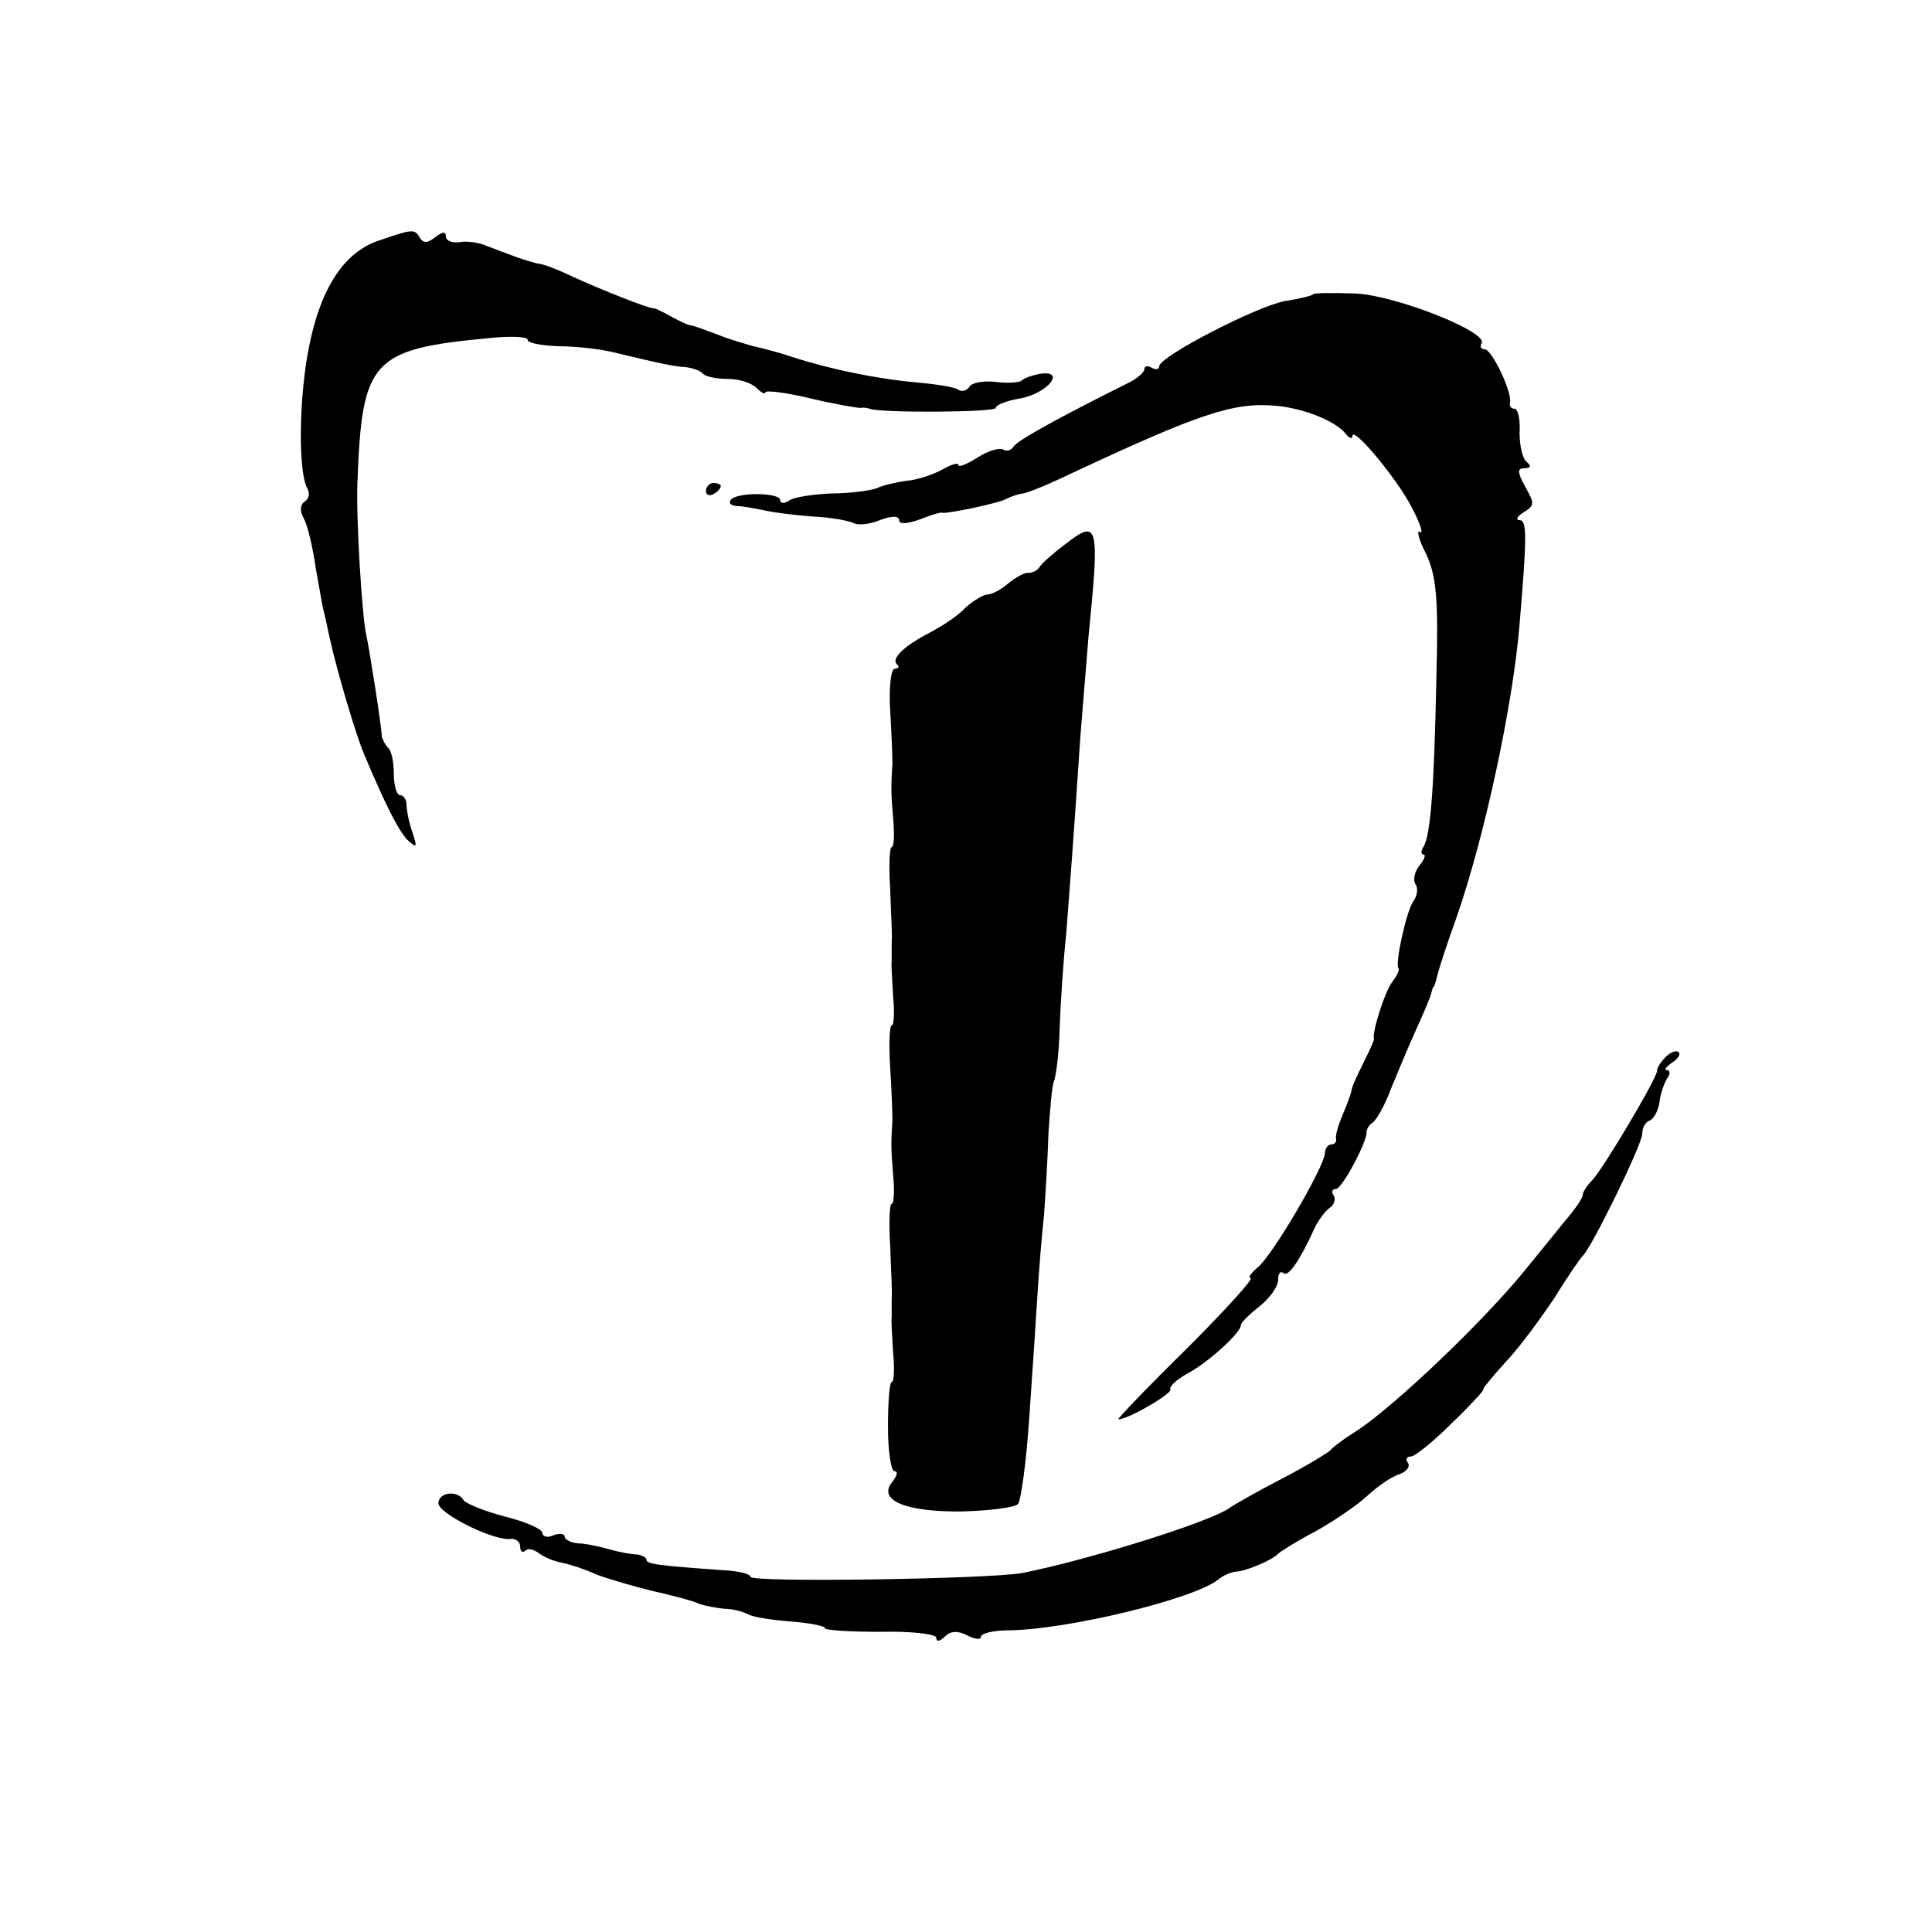
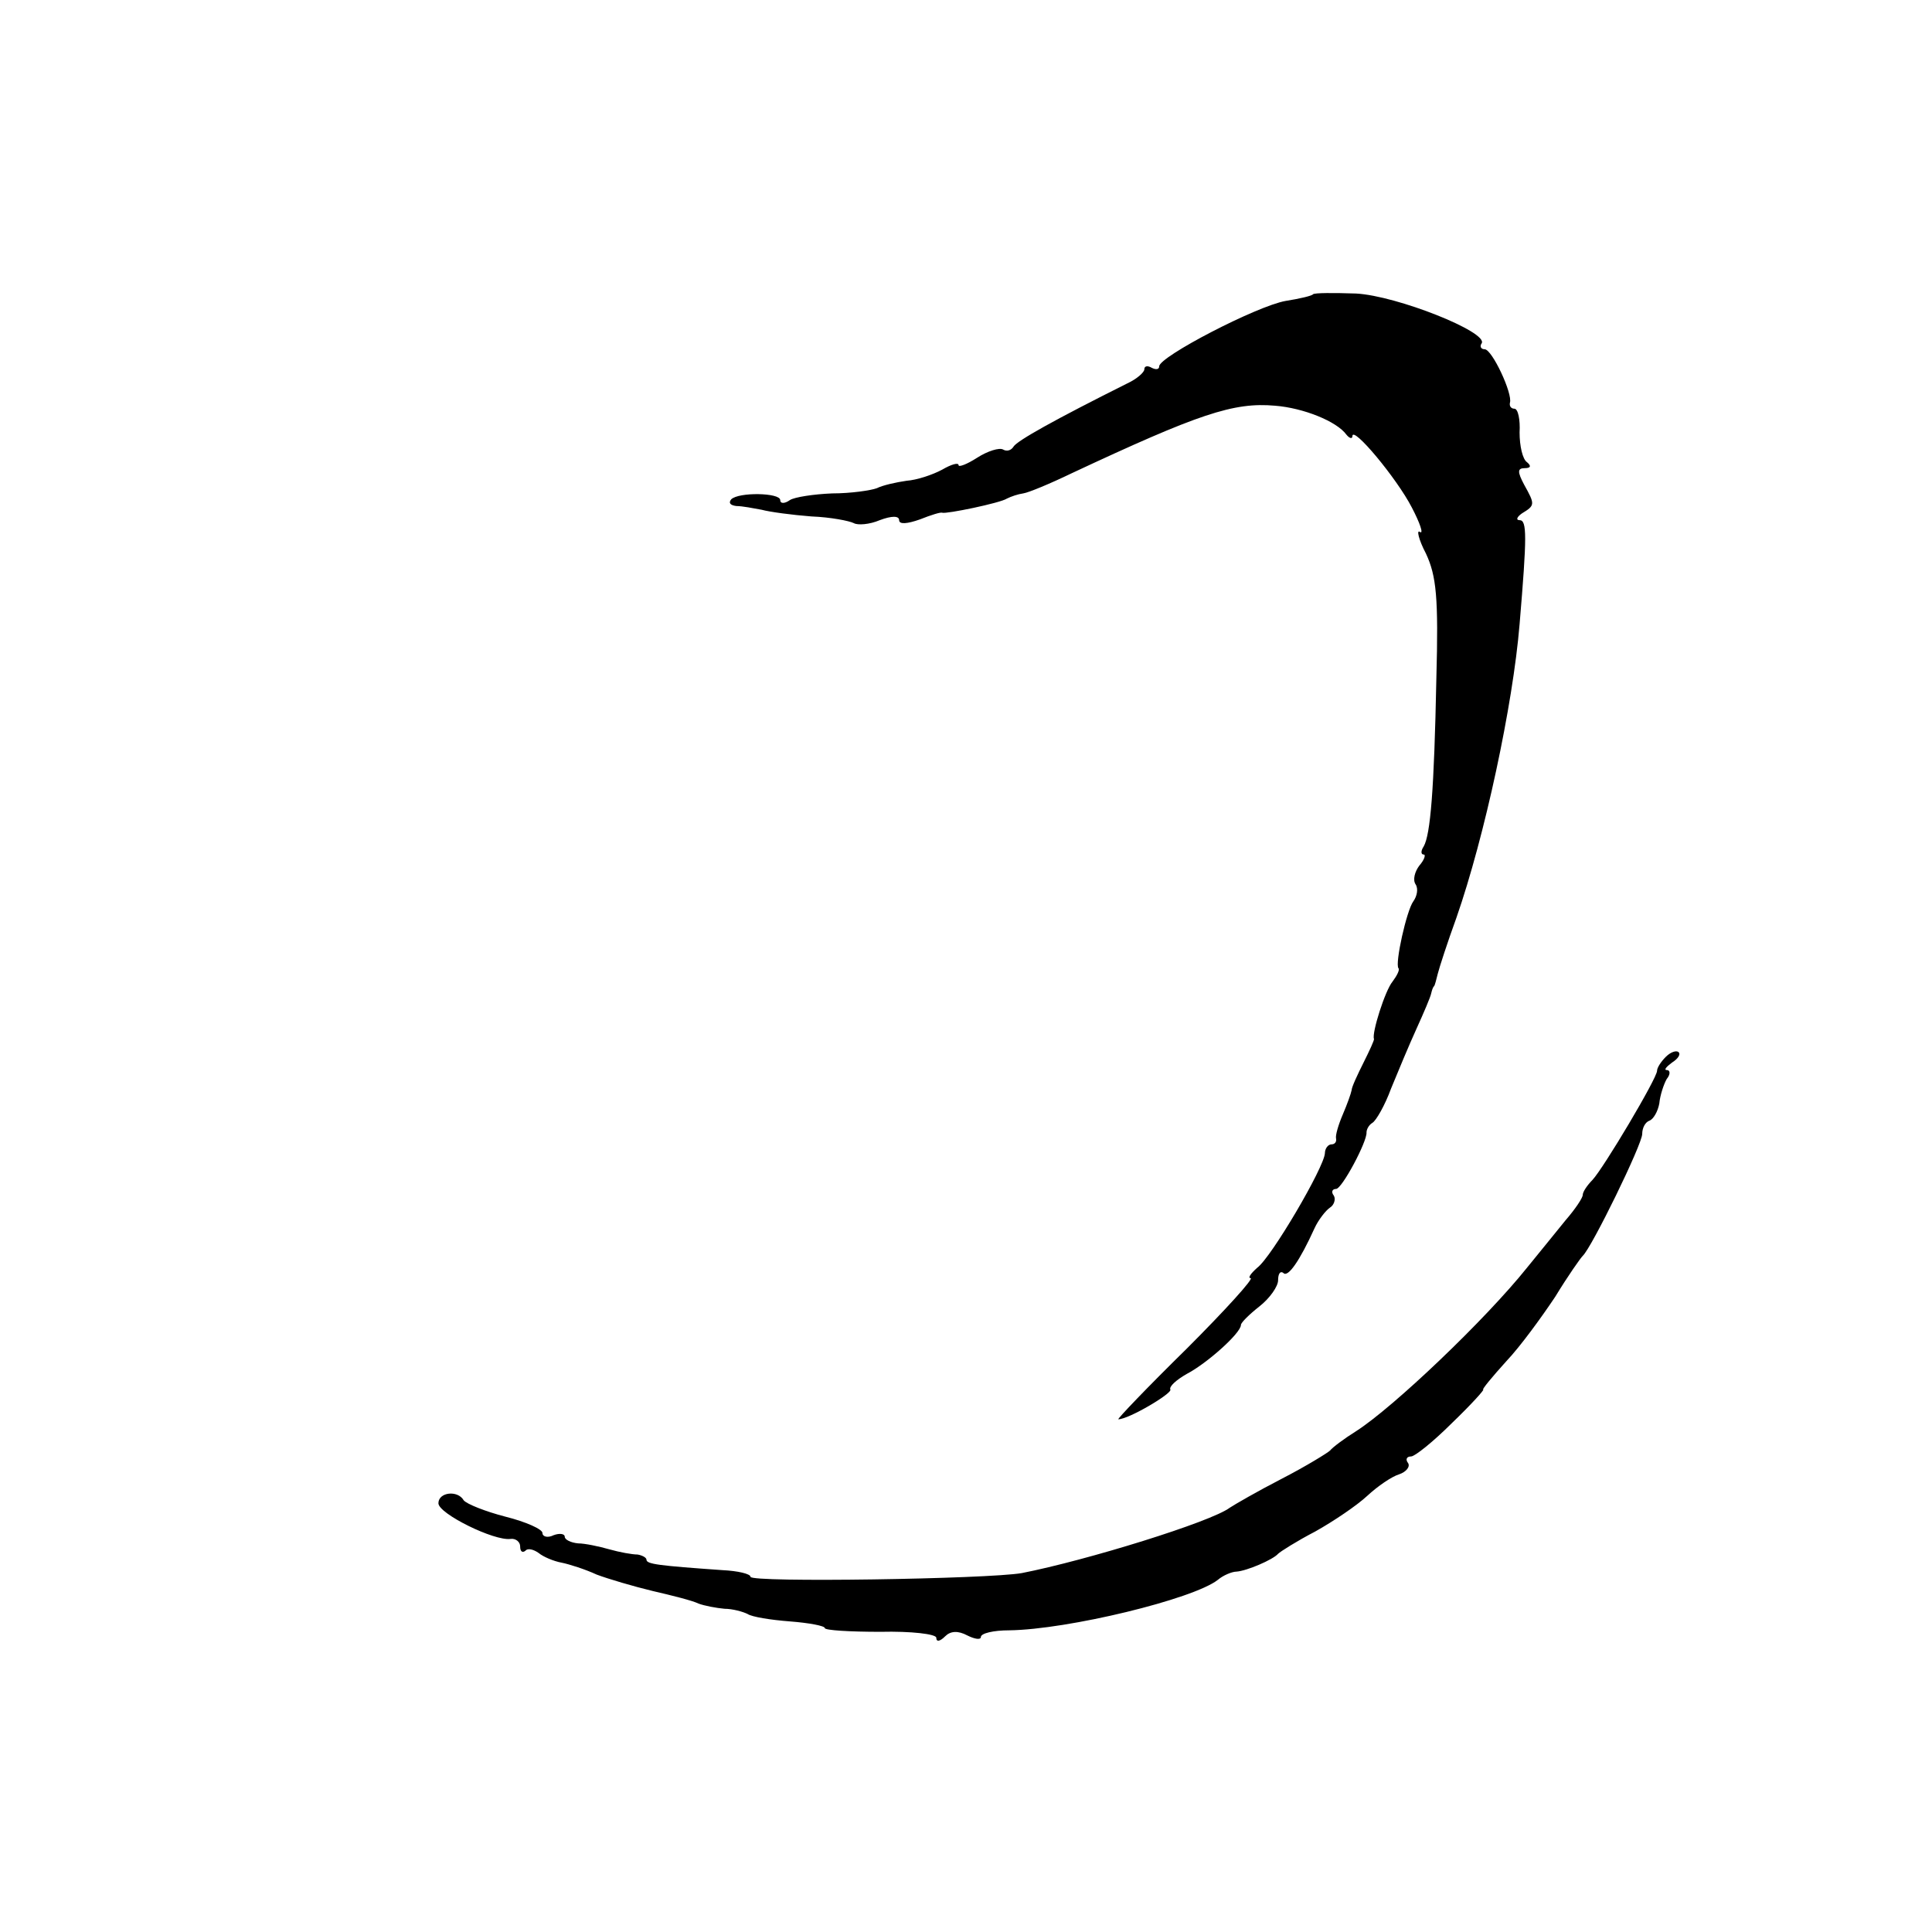
<svg xmlns="http://www.w3.org/2000/svg" version="1.0" width="260pt" height="260pt" viewBox="0 0 260 260" preserveAspectRatio="xMidYMid meet">
  <g transform="translate(0,260) scale(0.1,-0.1)" fill="#000000" stroke="none">
-     <path d="M512 2277 c-48 -15 -80 -63 -96 -143 -14 -69 -15 -171 -2 -192 3 -6 2 -13 -4 -17 -6 -4 -7 -13 -1 -23 5 -9 12 -39 16 -67 5 -27 9 -52 10 -55 1 -3 5 -21 9 -40 10 -45 35 -129 46 -155 29 -69 46 -102 58 -115 13 -12 14 -11 7 10 -5 14 -8 31 -8 38 0 6 -4 12 -9 12 -4 0 -8 13 -8 28 0 16 -3 32 -8 36 -4 4 -7 11 -8 14 -1 18 -17 119 -21 137 -6 26 -14 160 -12 205 6 166 19 180 177 195 28 3 52 2 52 -2 0 -5 19 -8 43 -9 23 0 56 -4 72 -8 67 -16 81 -19 97 -20 10 -1 21 -5 24 -9 4 -4 19 -7 34 -7 14 0 31 -5 38 -12 7 -7 12 -9 12 -6 0 3 27 0 60 -8 33 -8 64 -13 68 -13 4 1 9 0 12 -1 13 -6 170 -5 170 1 0 4 15 10 34 13 36 7 61 38 26 33 -11 -2 -22 -6 -25 -9 -3 -3 -19 -4 -35 -2 -16 2 -32 -1 -35 -6 -4 -6 -11 -8 -16 -4 -5 3 -29 7 -52 9 -57 5 -120 18 -172 35 -18 6 -41 12 -51 14 -10 3 -32 9 -49 16 -16 6 -32 12 -35 12 -3 0 -14 5 -25 11 -11 6 -22 12 -25 12 -8 0 -71 25 -110 43 -19 9 -39 17 -45 17 -5 1 -19 5 -30 9 -11 4 -29 11 -40 15 -11 5 -28 7 -37 5 -10 -1 -18 2 -18 8 0 7 -5 6 -14 -1 -10 -8 -16 -9 -21 -1 -7 12 -9 12 -53 -3z" />
    <path d="M1767 2204 c-1 -2 -18 -6 -37 -9 -39 -7 -170 -75 -170 -88 0 -4 -4 -5 -10 -2 -5 3 -10 3 -10 -2 0 -4 -10 -13 -23 -19 -98 -49 -148 -77 -153 -85 -3 -5 -9 -7 -14 -4 -5 3 -21 -2 -35 -11 -14 -9 -25 -13 -25 -10 0 4 -10 1 -22 -6 -13 -7 -34 -14 -48 -15 -14 -2 -32 -6 -40 -10 -8 -3 -35 -7 -60 -7 -25 -1 -51 -5 -57 -9 -7 -5 -13 -5 -13 0 0 10 -56 11 -66 1 -4 -5 -1 -8 7 -9 8 0 23 -3 34 -5 11 -3 41 -7 67 -9 26 -1 51 -6 57 -9 5 -3 21 -2 35 4 16 6 26 6 26 0 0 -6 11 -5 28 1 15 6 28 10 30 9 5 -2 78 13 87 19 6 3 15 6 22 7 7 1 36 13 65 27 171 80 218 96 274 91 38 -3 83 -21 96 -39 4 -5 8 -6 8 -2 0 15 60 -57 80 -96 11 -21 16 -36 11 -33 -5 4 -2 -10 8 -29 14 -30 17 -59 14 -168 -3 -151 -8 -210 -17 -226 -4 -6 -4 -11 0 -11 3 0 1 -7 -6 -15 -6 -8 -9 -19 -5 -25 4 -6 2 -16 -3 -23 -9 -12 -25 -84 -20 -90 2 -2 -2 -10 -8 -18 -10 -12 -28 -69 -25 -77 1 -1 -6 -16 -14 -32 -8 -16 -16 -33 -16 -37 -1 -5 -6 -19 -12 -33 -6 -14 -10 -28 -9 -32 1 -5 -2 -8 -6 -8 -5 0 -9 -6 -9 -12 -1 -19 -72 -140 -91 -154 -9 -8 -13 -14 -9 -14 5 0 -34 -43 -86 -95 -53 -52 -94 -95 -92 -95 14 0 73 35 70 40 -2 4 8 13 22 21 27 14 73 55 73 66 0 3 11 14 25 25 14 11 25 27 25 35 0 9 3 13 7 10 6 -7 22 16 42 60 5 11 15 24 21 28 5 3 8 11 5 16 -4 5 -2 9 3 9 8 0 42 64 41 76 0 4 3 10 8 13 5 3 17 24 25 46 9 22 24 58 34 80 10 22 19 43 20 48 1 4 2 8 4 10 1 1 3 9 5 17 2 8 13 42 25 75 38 109 76 286 85 395 10 119 10 140 0 140 -5 0 -4 4 3 9 18 11 18 12 3 39 -9 17 -9 22 1 22 8 0 9 3 3 8 -6 4 -10 22 -10 40 1 17 -2 32 -7 32 -4 0 -7 3 -6 8 4 12 -24 72 -34 72 -5 0 -7 4 -4 8 9 15 -114 64 -169 67 -30 1 -56 1 -58 -1z" />
-     <path d="M950 1939 c0 -5 5 -7 10 -4 6 3 10 8 10 11 0 2 -4 4 -10 4 -5 0 -10 -5 -10 -11z" />
-     <path d="M1434 1868 c-16 -12 -32 -26 -35 -31 -3 -5 -10 -8 -15 -8 -5 1 -17 -6 -27 -14 -9 -8 -22 -15 -28 -15 -5 0 -19 -8 -30 -18 -10 -11 -32 -25 -47 -33 -35 -18 -53 -35 -45 -43 4 -3 2 -6 -3 -6 -5 0 -8 -26 -6 -57 2 -32 3 -64 3 -70 -2 -31 -2 -40 1 -75 2 -21 1 -38 -2 -38 -3 0 -4 -26 -2 -57 1 -32 3 -64 2 -70 0 -7 0 -19 0 -25 -1 -7 1 -30 2 -50 2 -21 1 -38 -2 -38 -3 0 -4 -26 -2 -57 2 -32 3 -64 3 -70 -2 -31 -2 -40 1 -75 2 -21 1 -38 -2 -38 -3 0 -4 -26 -2 -57 1 -32 3 -64 2 -70 0 -7 0 -19 0 -25 -1 -7 1 -30 2 -50 2 -21 1 -38 -2 -38 -3 0 -5 -27 -5 -60 0 -33 4 -60 9 -60 5 0 3 -6 -3 -14 -21 -25 18 -41 94 -40 36 1 70 5 75 10 4 5 11 56 15 114 4 58 9 132 11 165 2 33 6 83 9 110 2 28 5 77 6 110 2 33 5 64 7 69 3 6 7 37 8 70 1 34 5 93 9 131 5 66 9 115 19 265 3 36 8 97 11 135 15 150 13 157 -31 123z" />
    <path d="M2242 1178 c-7 -7 -12 -15 -12 -19 0 -10 -72 -131 -87 -147 -7 -7 -13 -16 -13 -20 0 -4 -10 -19 -23 -34 -12 -15 -35 -43 -52 -64 -56 -70 -180 -188 -230 -220 -16 -10 -32 -22 -35 -26 -3 -3 -32 -21 -65 -38 -33 -17 -64 -35 -70 -39 -25 -19 -193 -71 -280 -88 -46 -8 -365 -13 -365 -5 0 4 -17 8 -38 9 -85 6 -102 8 -102 14 0 3 -6 6 -12 7 -7 0 -24 3 -38 7 -14 4 -33 8 -42 8 -10 1 -18 5 -18 9 0 4 -7 5 -15 2 -8 -4 -15 -2 -15 3 0 5 -22 15 -50 22 -27 7 -52 17 -56 22 -8 14 -34 11 -34 -4 0 -14 75 -51 97 -48 7 1 13 -4 13 -10 0 -7 3 -9 7 -6 3 4 11 2 18 -3 6 -5 20 -11 31 -13 10 -2 32 -9 47 -16 16 -6 50 -16 75 -22 26 -6 54 -13 62 -17 8 -3 24 -6 35 -7 11 0 25 -4 31 -7 6 -4 31 -8 57 -10 26 -2 47 -6 47 -9 0 -3 34 -5 75 -5 41 1 75 -3 75 -8 0 -6 5 -5 12 2 7 7 17 8 30 1 10 -5 18 -6 18 -2 0 5 17 9 38 9 79 1 248 42 281 68 7 6 19 11 25 11 14 1 49 16 56 24 3 3 25 17 50 30 25 14 56 35 70 48 14 13 33 26 43 29 9 3 15 10 12 15 -4 5 -2 9 4 9 5 0 30 20 55 45 26 25 44 45 42 45 -2 0 12 17 31 38 19 20 48 60 66 87 17 28 34 52 37 55 12 11 80 150 80 164 0 8 4 16 10 18 5 2 11 12 13 23 1 11 6 26 10 33 5 6 5 12 0 12 -4 0 -1 4 7 10 8 5 12 11 9 14 -3 3 -11 0 -17 -6z" />
  </g>
</svg>